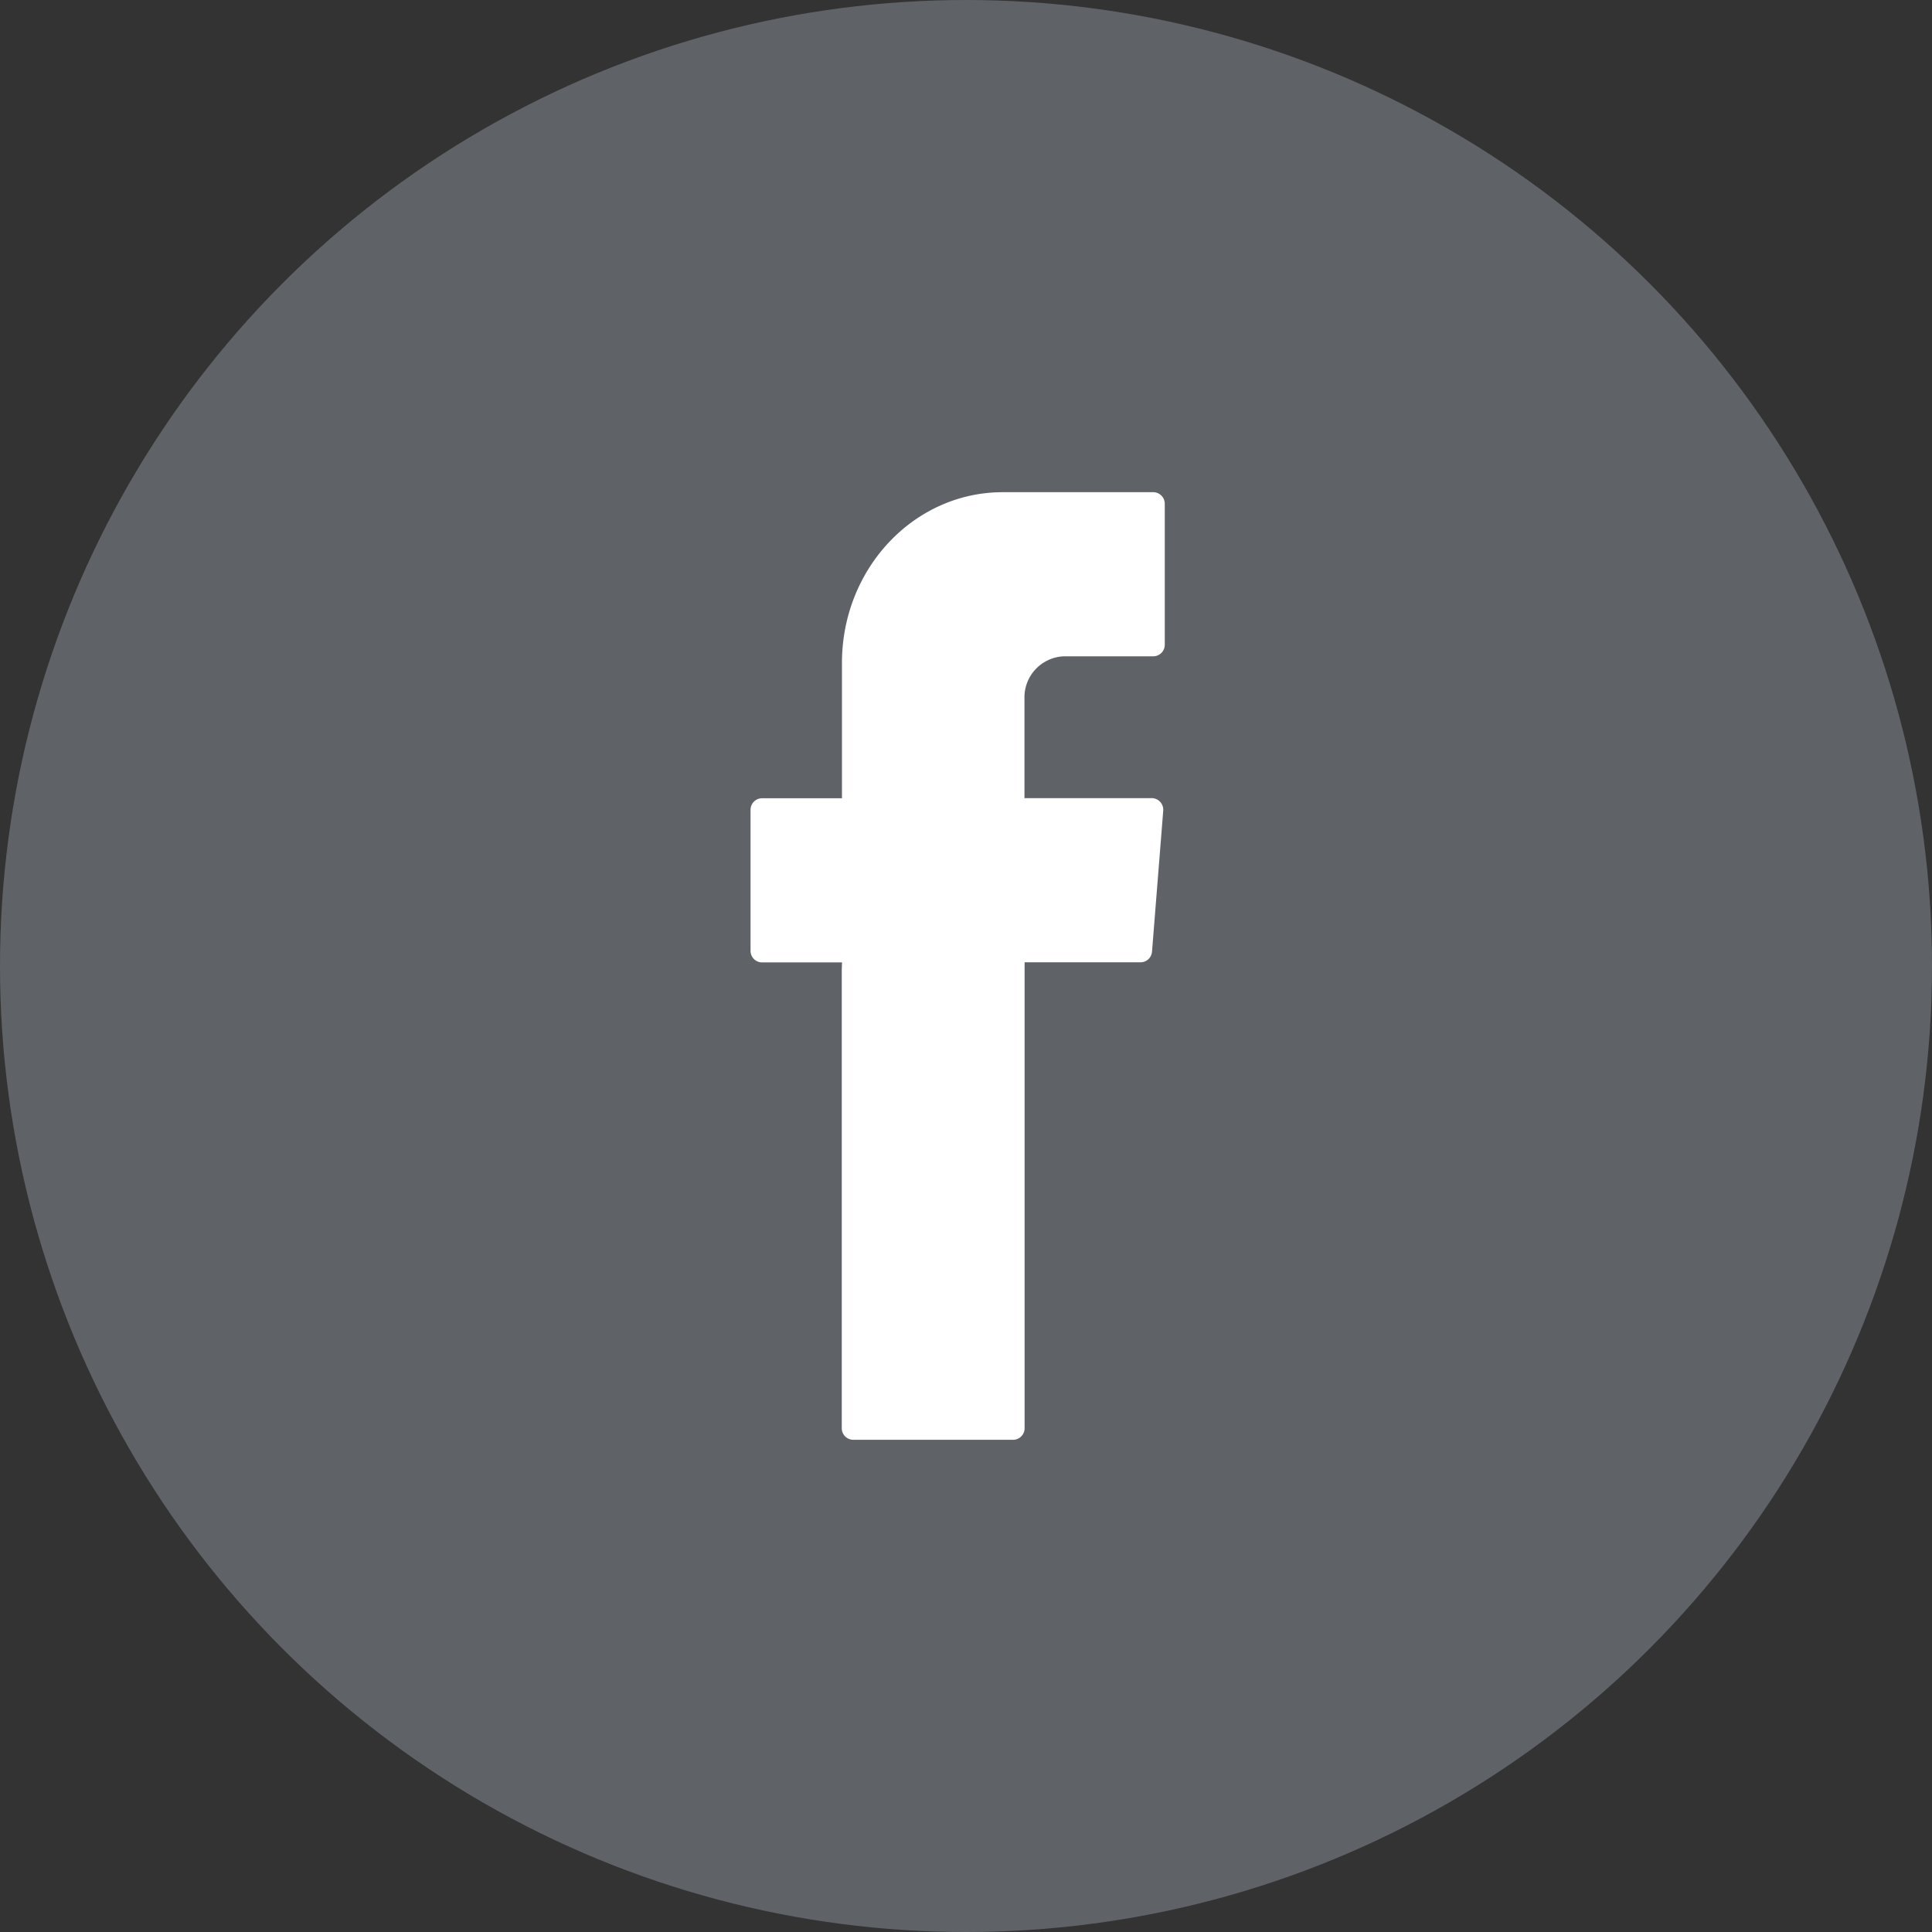
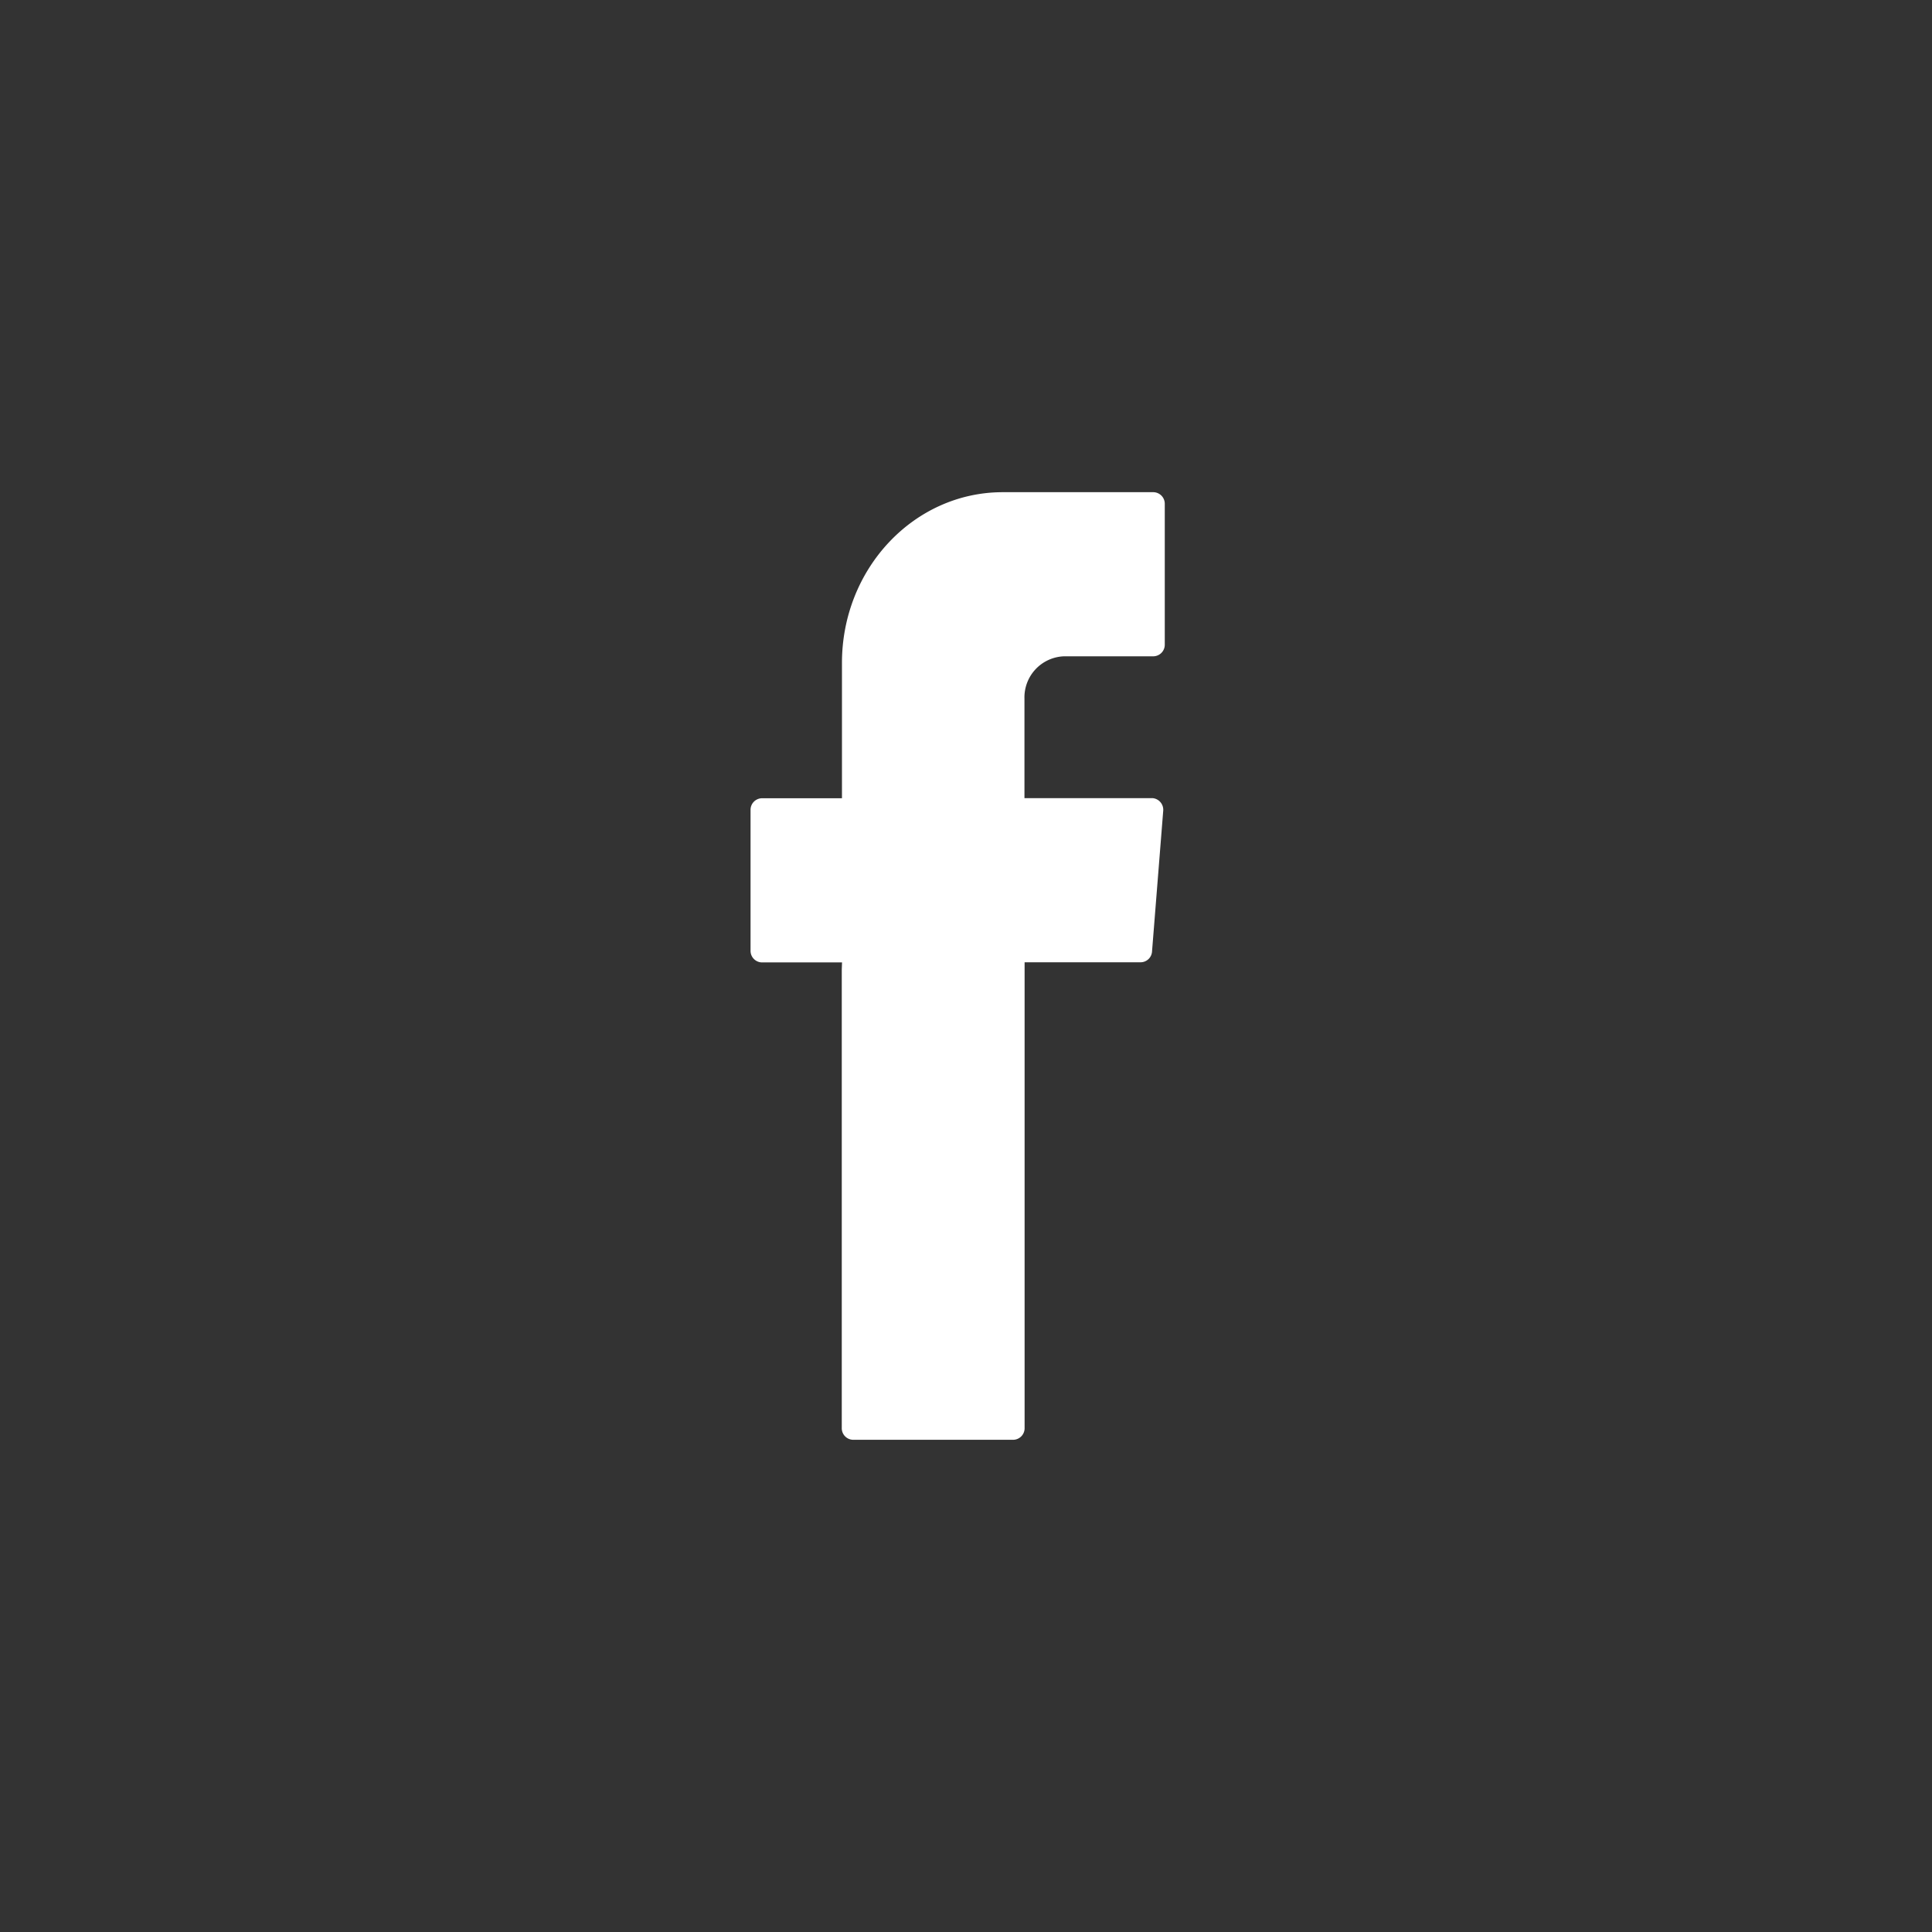
<svg xmlns="http://www.w3.org/2000/svg" id="sns" width="120" height="120" viewBox="0 0 120 120">
  <rect x="0" y="0" width="120" height="120" fill="#333333" stroke="none" />
  <defs>
    <style>
      .cls-1 {
        fill: #5f6368;
      }

      .cls-2 {
        fill: #fff;
        fill-rule: evenodd;
      }
    </style>
  </defs>
  <g id="_01" data-name="01">
-     <circle id="타원_1" data-name="타원 1" class="cls-1" cx="60" cy="60" r="60" />
    <path id="_01-2" data-name="01" class="cls-2" d="M52.284,60.231V88.688a0.719,0.719,0,0,0,.7.74h9.956a0.719,0.719,0,0,0,.7-0.74h0V59.769h7.215a0.715,0.715,0,0,0,.7-0.677l0.693-8.716a0.728,0.728,0,0,0-.635-0.8l-0.062,0h-7.92V43.388a2.551,2.551,0,0,1,2.471-2.624h5.544a0.719,0.719,0,0,0,.7-0.74h0V31.311a0.719,0.719,0,0,0-.7-0.74H62.283c-5.514,0-9.985,4.745-9.987,10.6v8.41H47.318a0.719,0.719,0,0,0-.7.74h0v8.716a0.719,0.719,0,0,0,.7.74H52.3Z" />
  </g>
</svg>